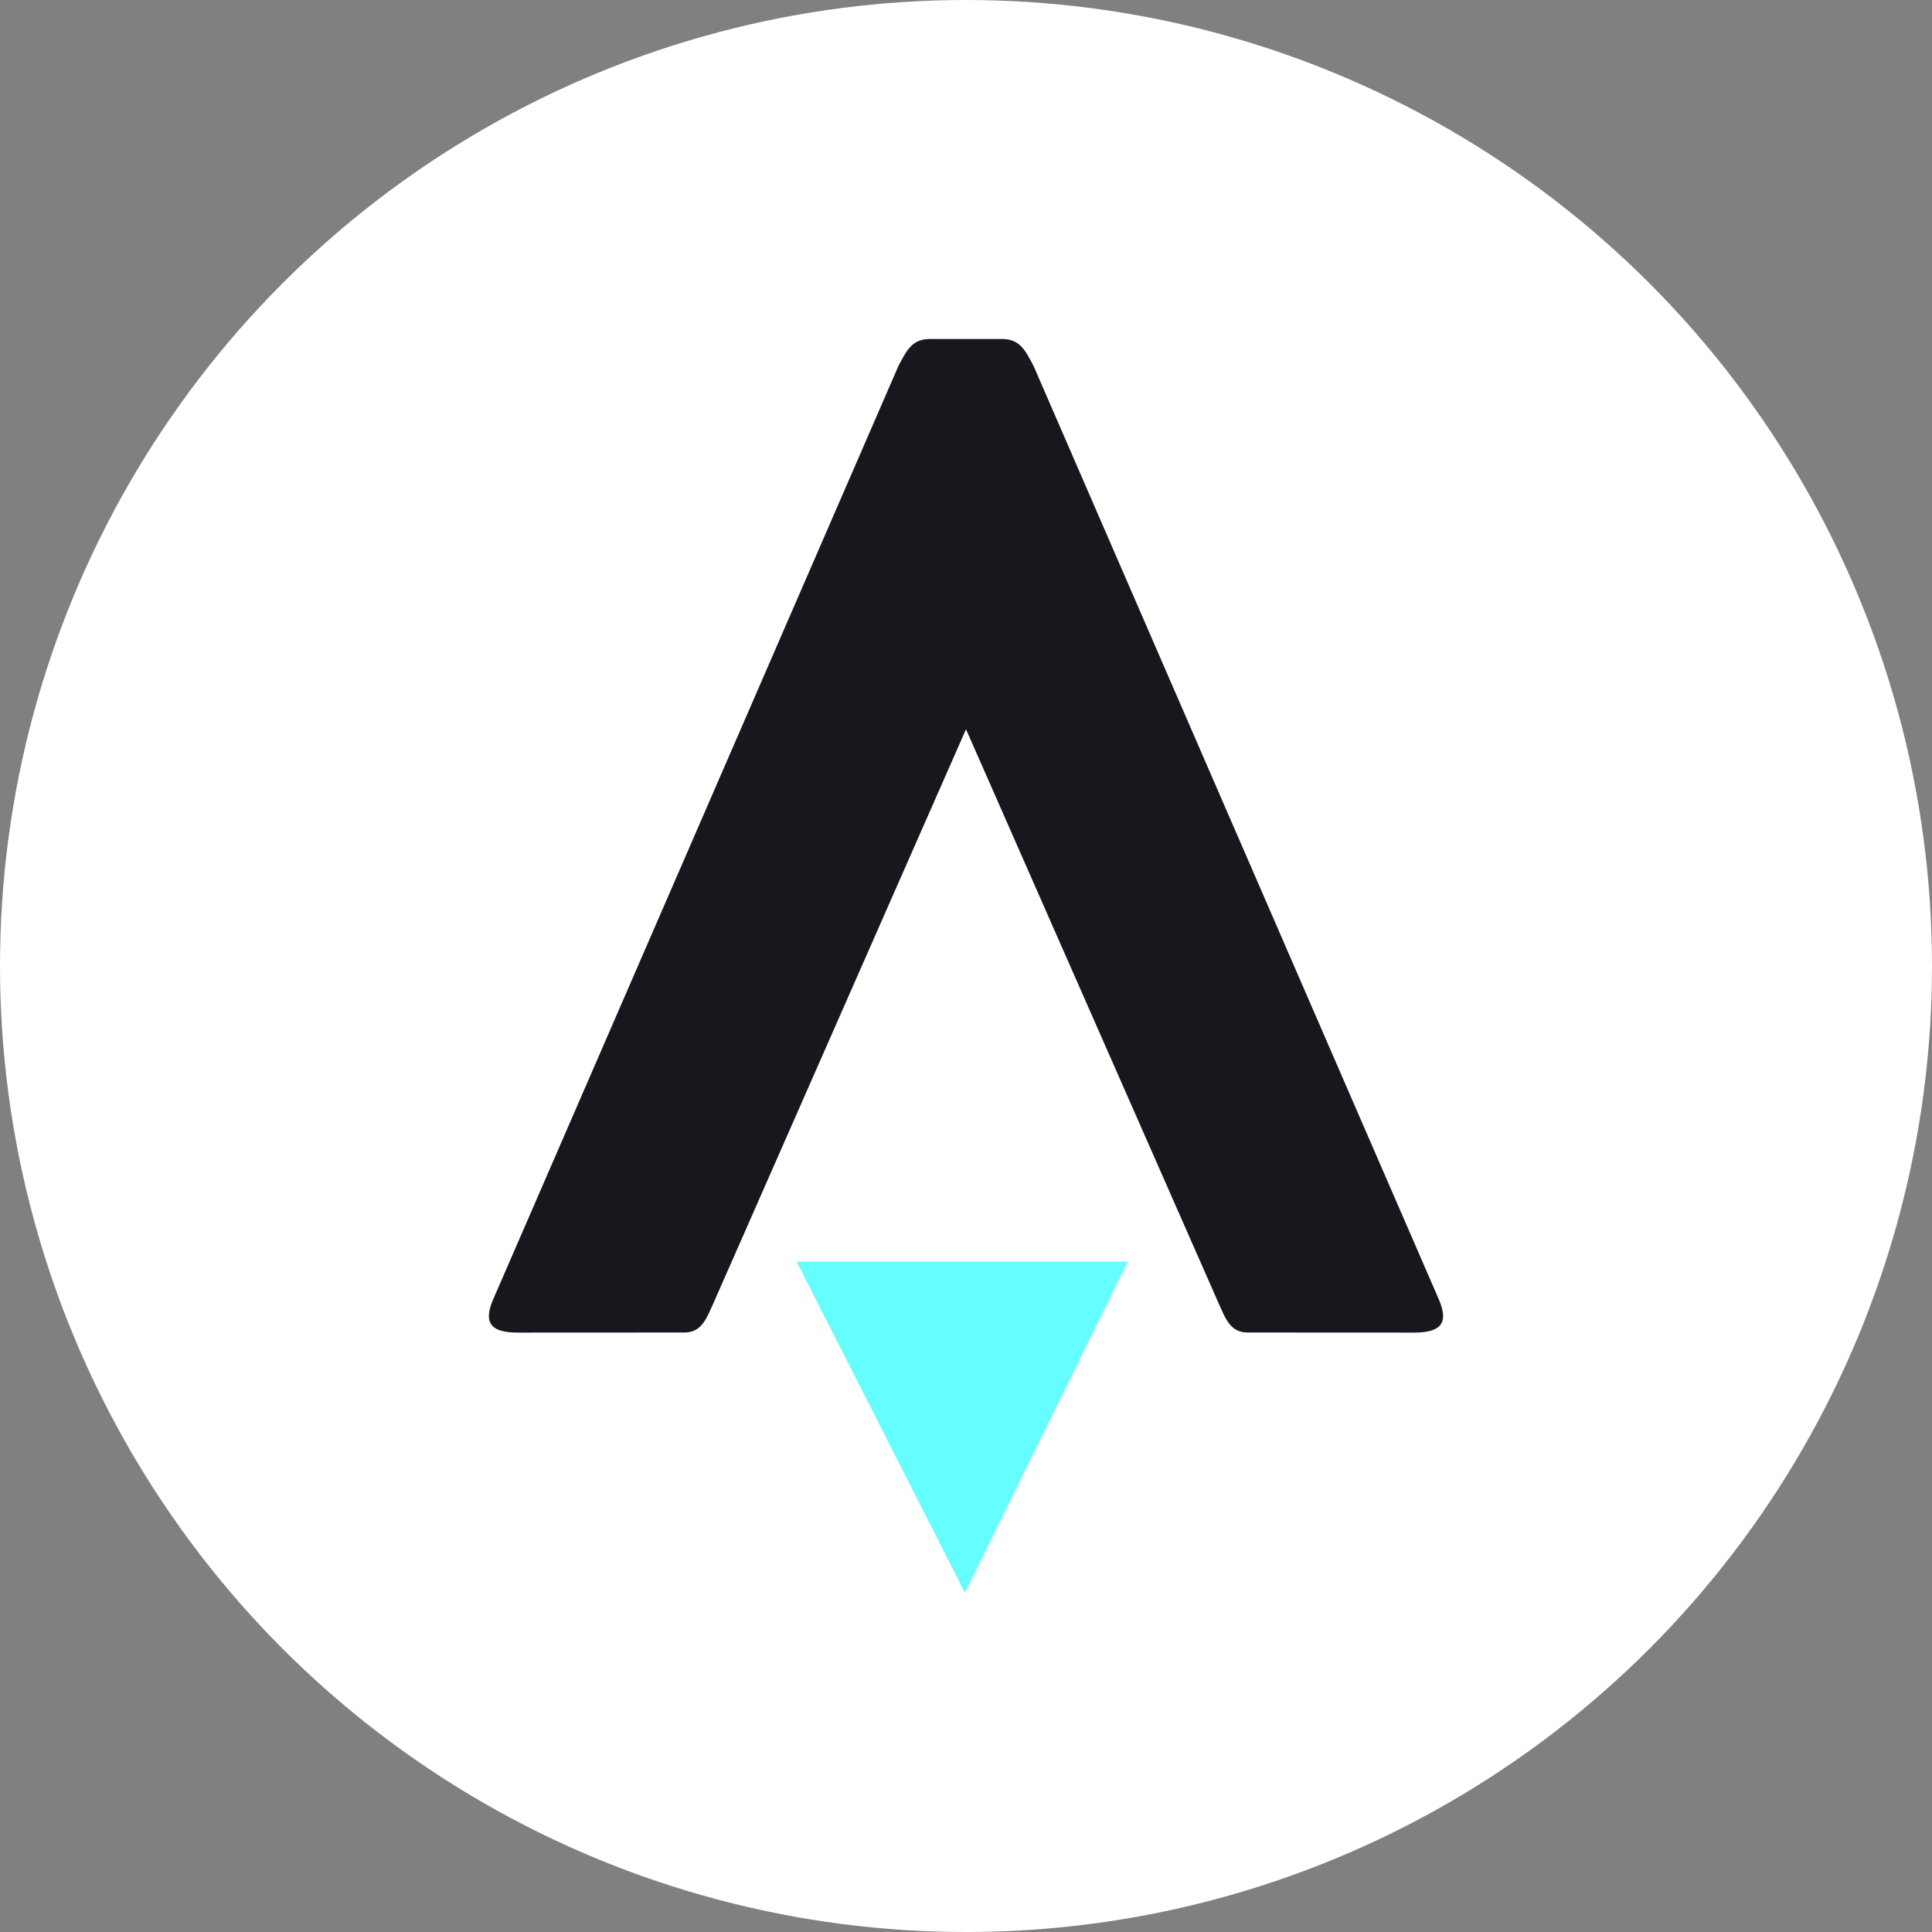
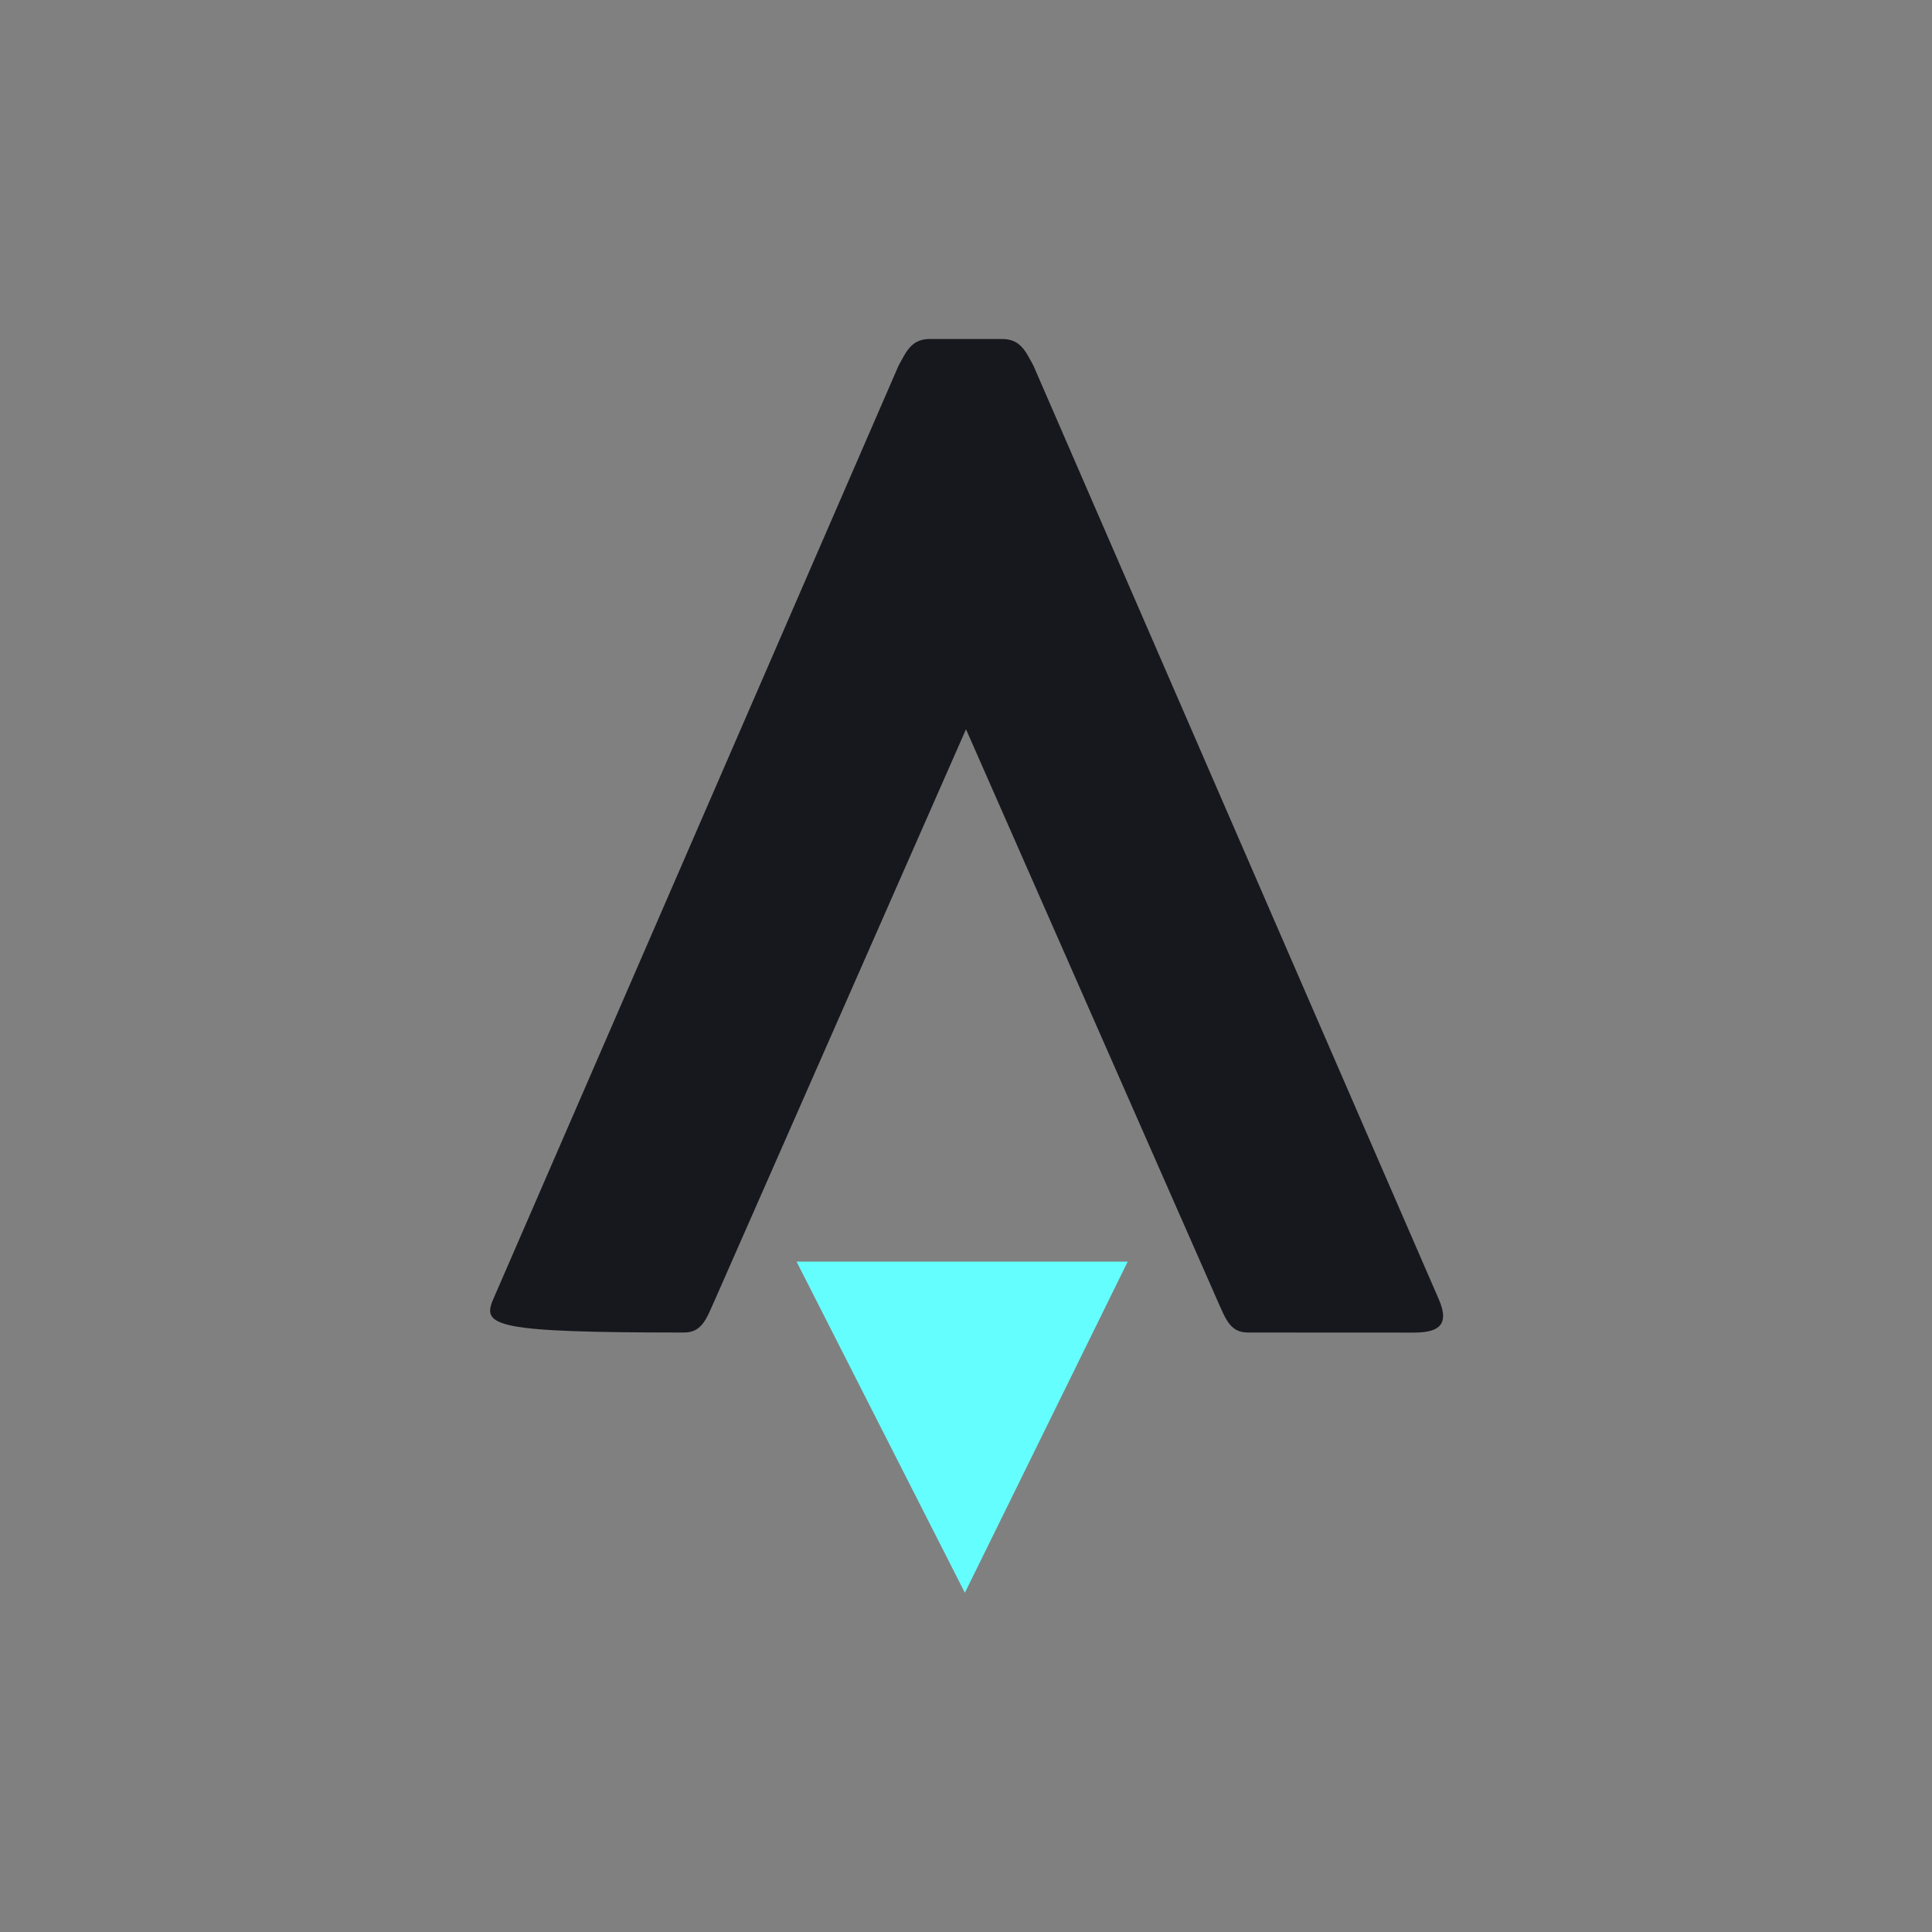
<svg xmlns="http://www.w3.org/2000/svg" width="24" height="24" viewBox="0 0 24 24" fill="none">
  <rect x="0" y="0" width="24" height="24" fill="#808080" stroke="none" />
-   <circle cx="12" cy="12" r="12" fill="white" />
-   <path d="M12.445 4.211C12.672 4.211 12.736 4.353 12.839 4.545L17.874 16.142C18.017 16.473 17.854 16.554 17.559 16.554L15.5 16.553C15.273 16.553 15.22 16.369 15.117 16.142L12 9.059L8.883 16.142C8.78 16.369 8.726 16.553 8.5 16.553L6.441 16.554C6.145 16.554 5.983 16.473 6.126 16.142L11.161 4.545C11.264 4.353 11.328 4.211 11.554 4.211H12.445Z" fill="#17181D" />
+   <path d="M12.445 4.211C12.672 4.211 12.736 4.353 12.839 4.545L17.874 16.142C18.017 16.473 17.854 16.554 17.559 16.554L15.5 16.553C15.273 16.553 15.22 16.369 15.117 16.142L12 9.059L8.883 16.142C8.78 16.369 8.726 16.553 8.5 16.553C6.145 16.554 5.983 16.473 6.126 16.142L11.161 4.545C11.264 4.353 11.328 4.211 11.554 4.211H12.445Z" fill="#17181D" />
  <path d="M11.986 19.786L14.009 15.672H9.895L11.986 19.786Z" fill="#65FEFF" />
</svg>